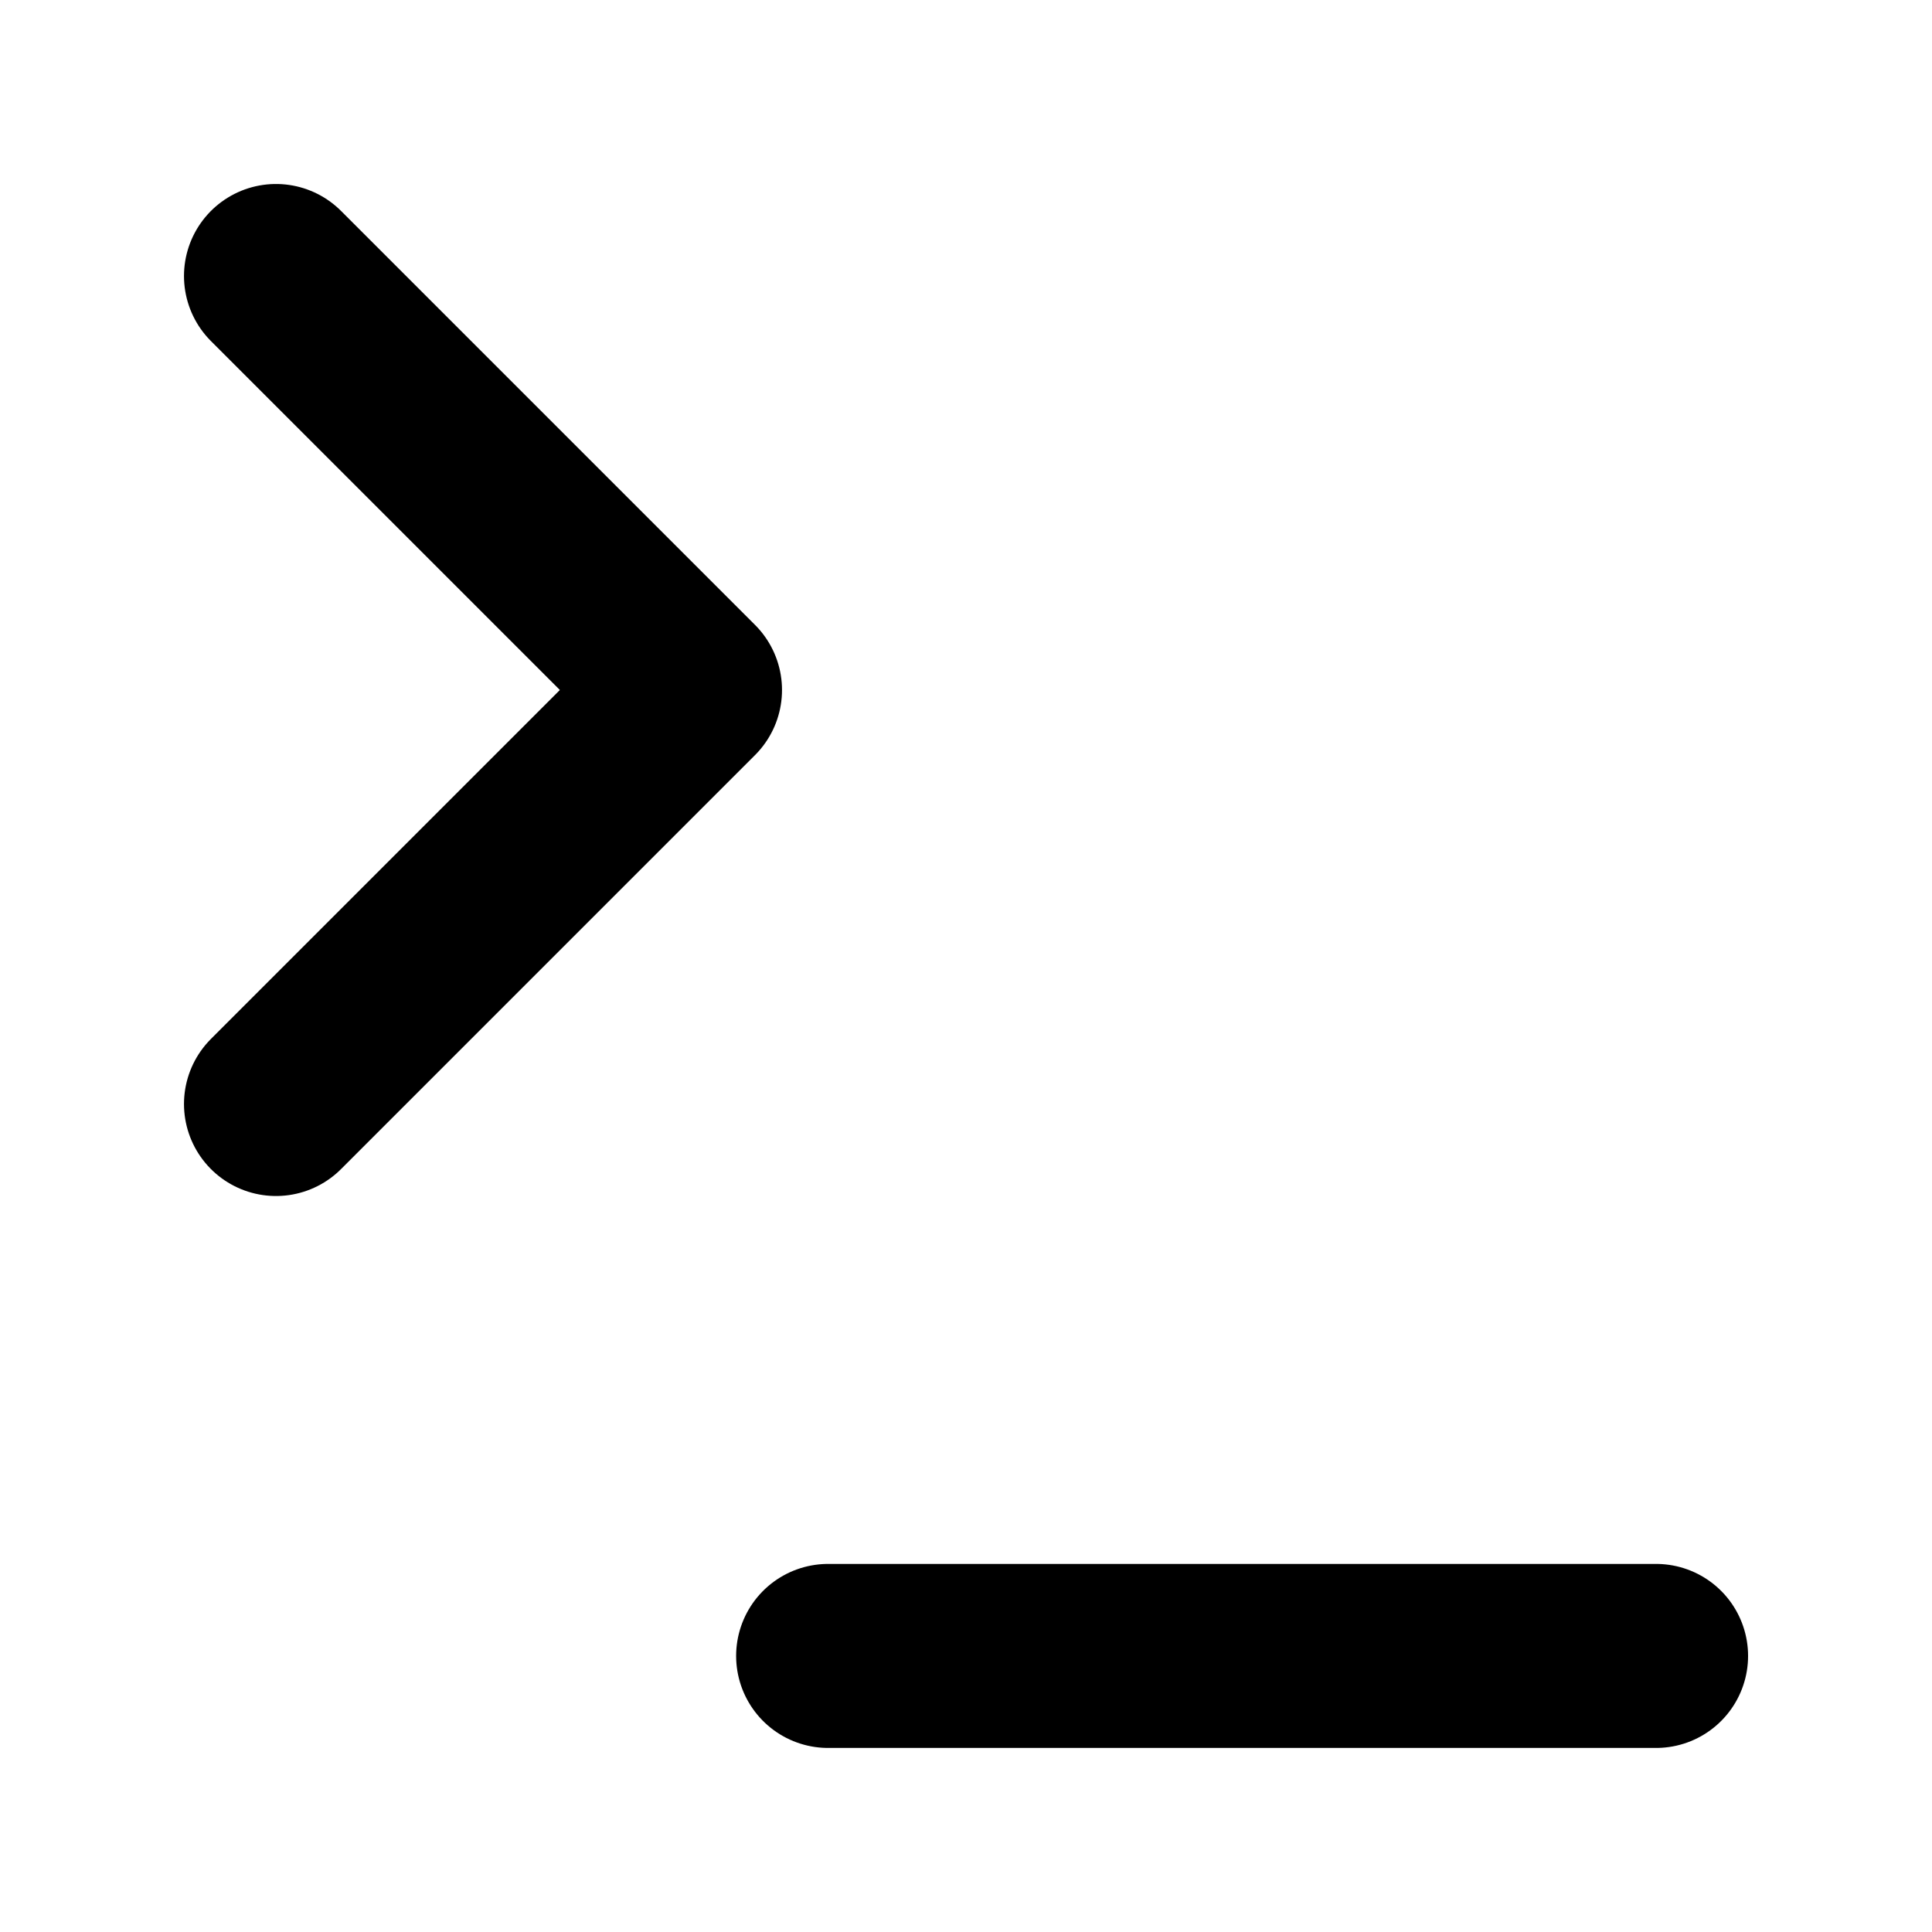
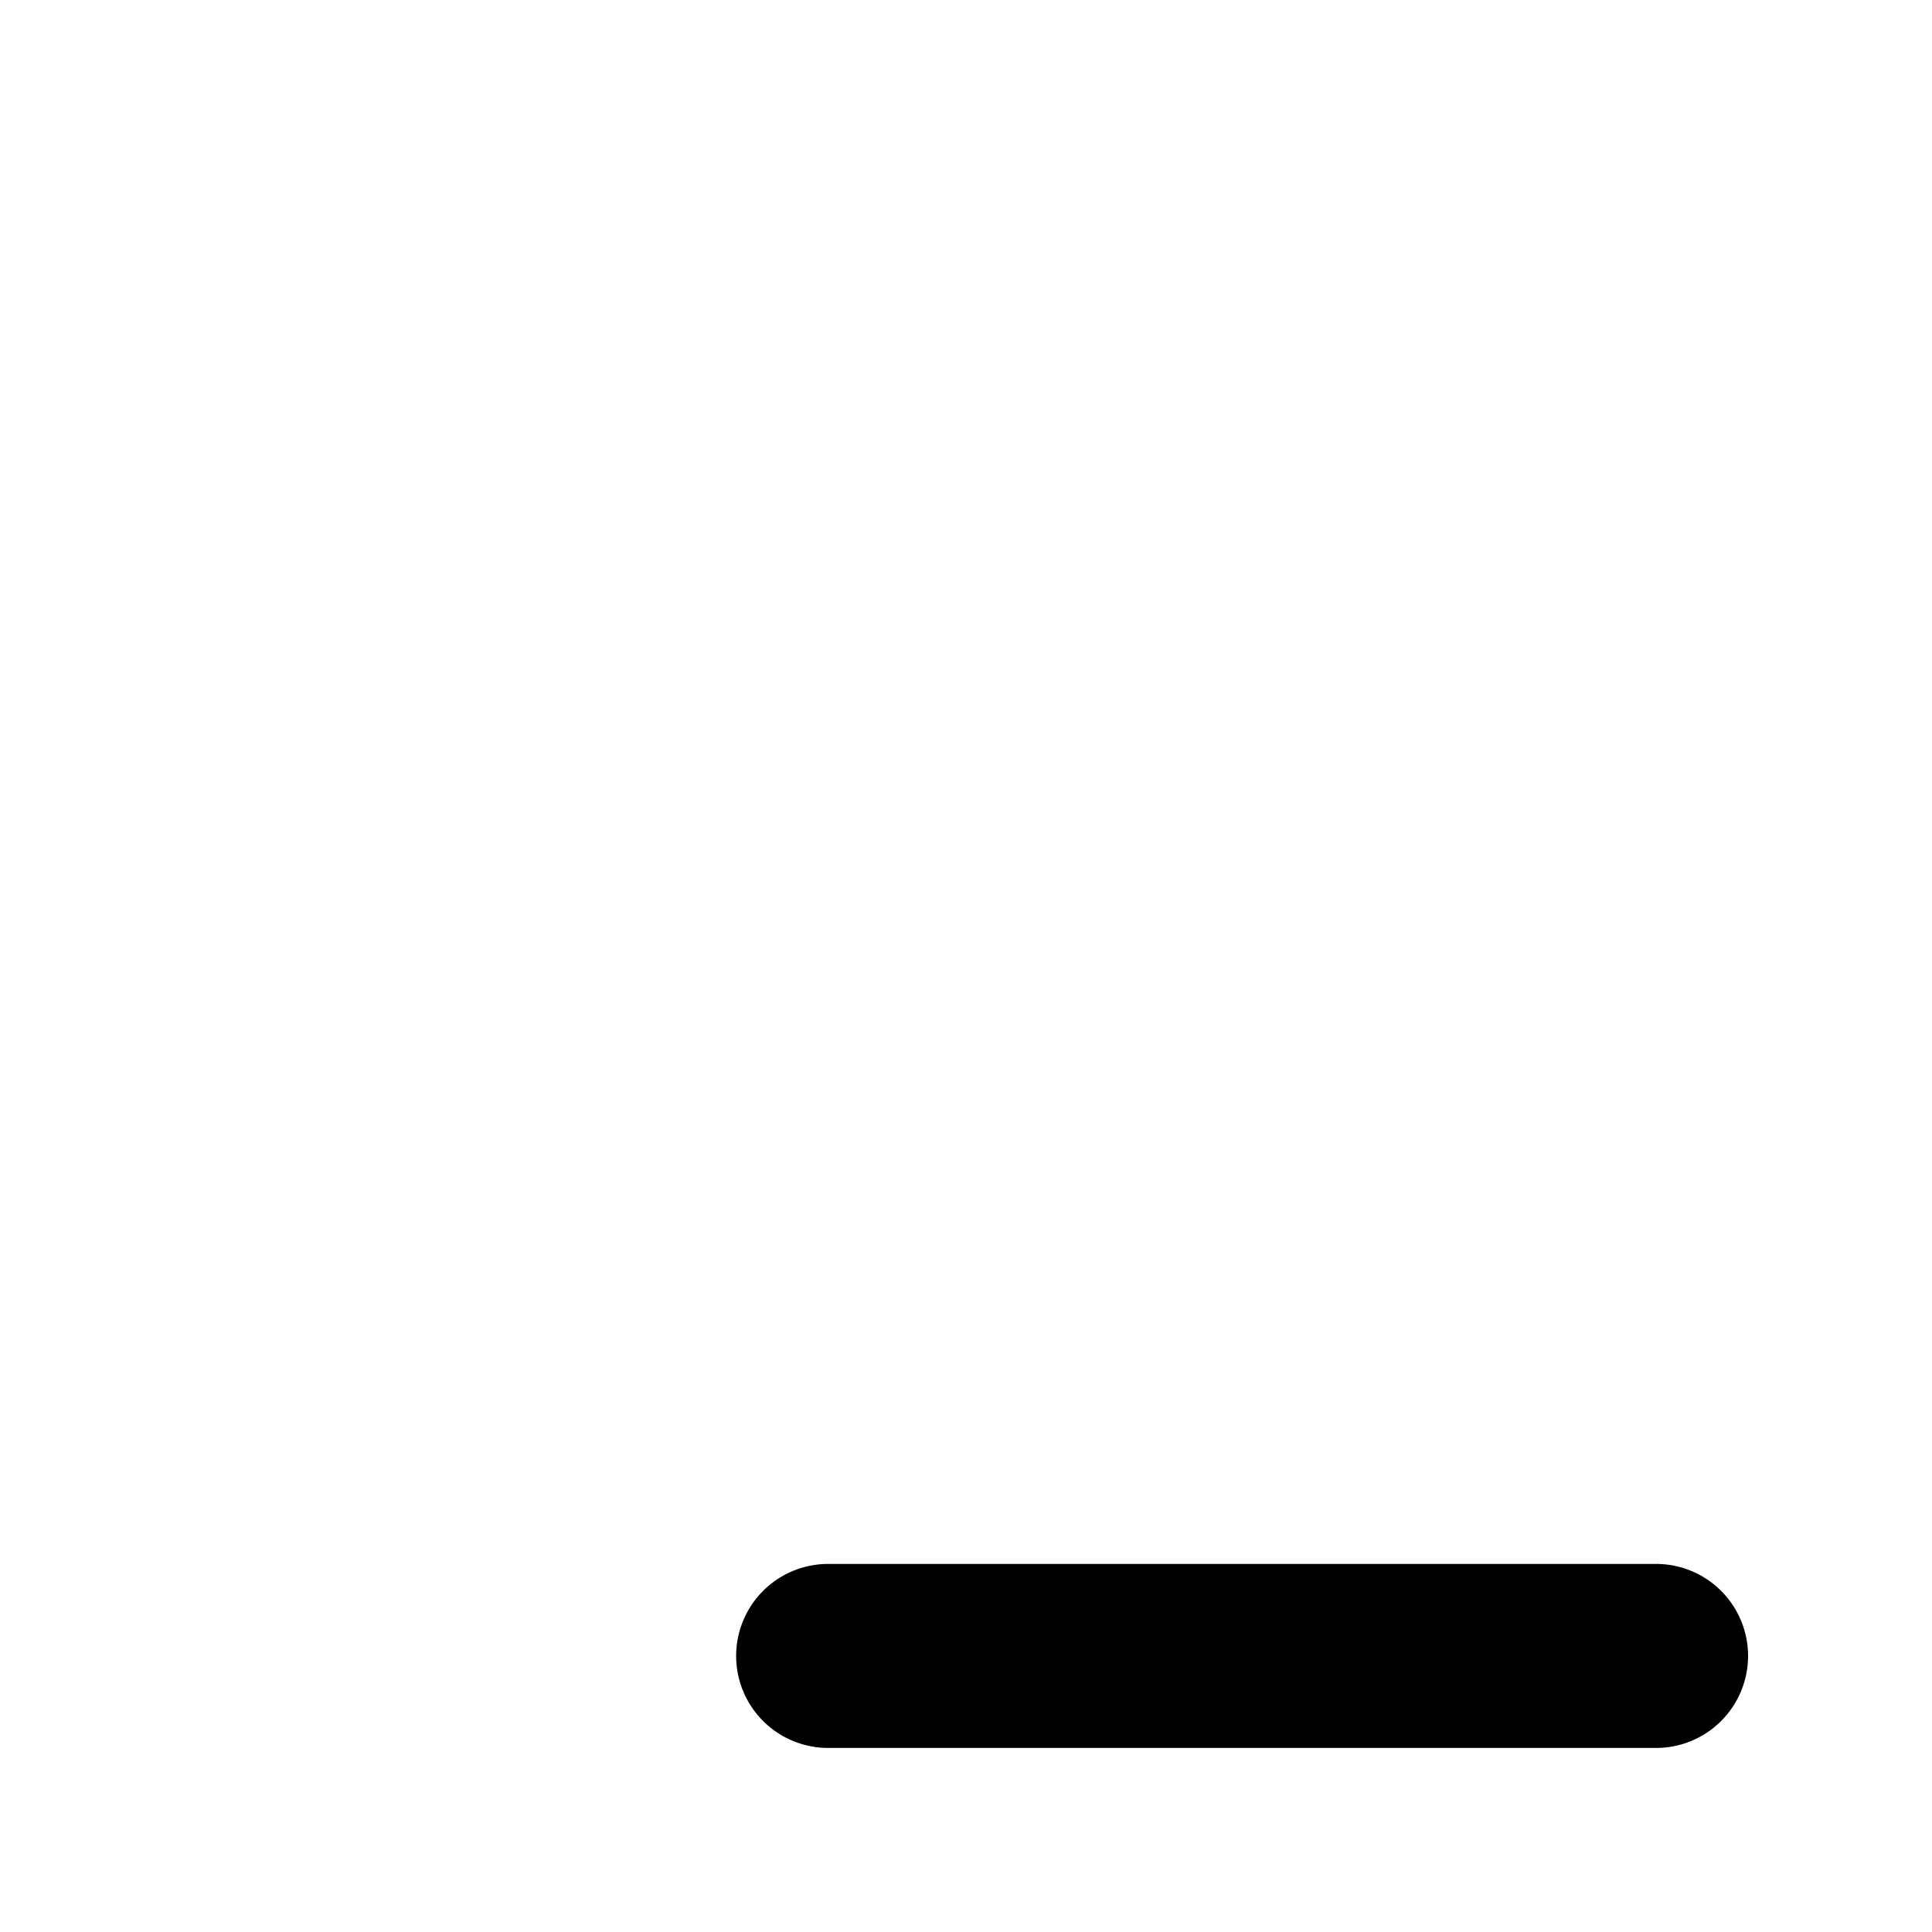
<svg xmlns="http://www.w3.org/2000/svg" width="28" height="28" viewBox="0 0 28 28" fill="none">
-   <path d="M4 16L10 10L4 4" stroke="#0969DA" style="stroke:#0969DA;stroke:color(display-p3 0.035 0.412 0.855);stroke-opacity:1;" stroke-width="2.667" stroke-linecap="round" stroke-linejoin="round" />
  <path d="M12.002 23.999H24.001" stroke="#0969DA" style="stroke:#0969DA;stroke:color(display-p3 0.035 0.412 0.855);stroke-opacity:1;" stroke-width="2.667" stroke-linecap="round" stroke-linejoin="round" />
</svg>